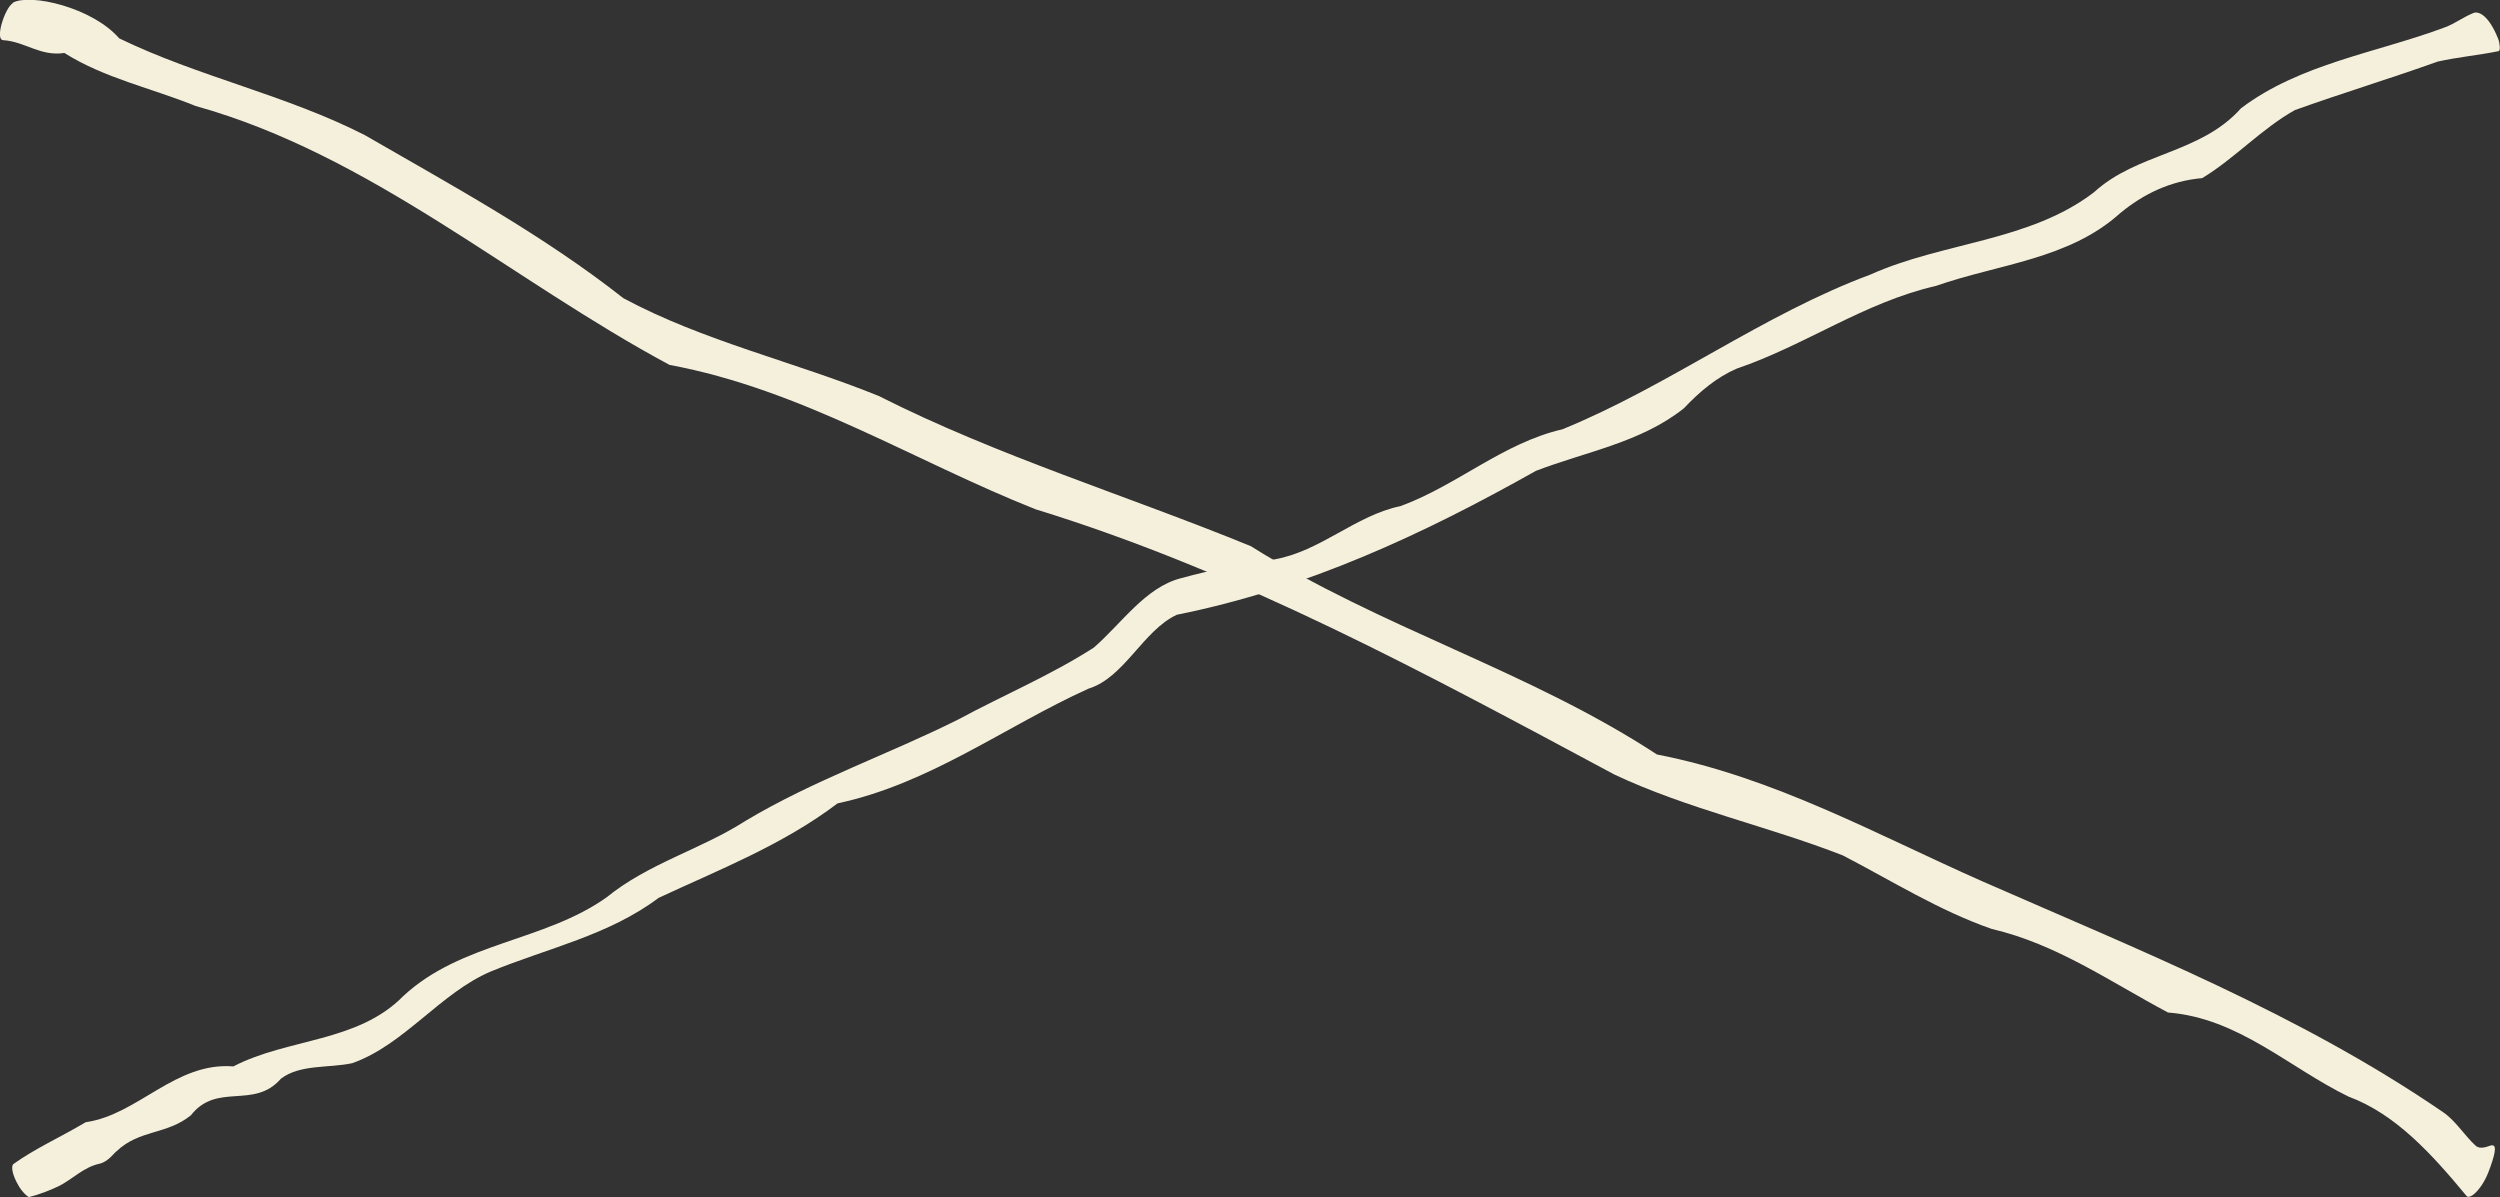
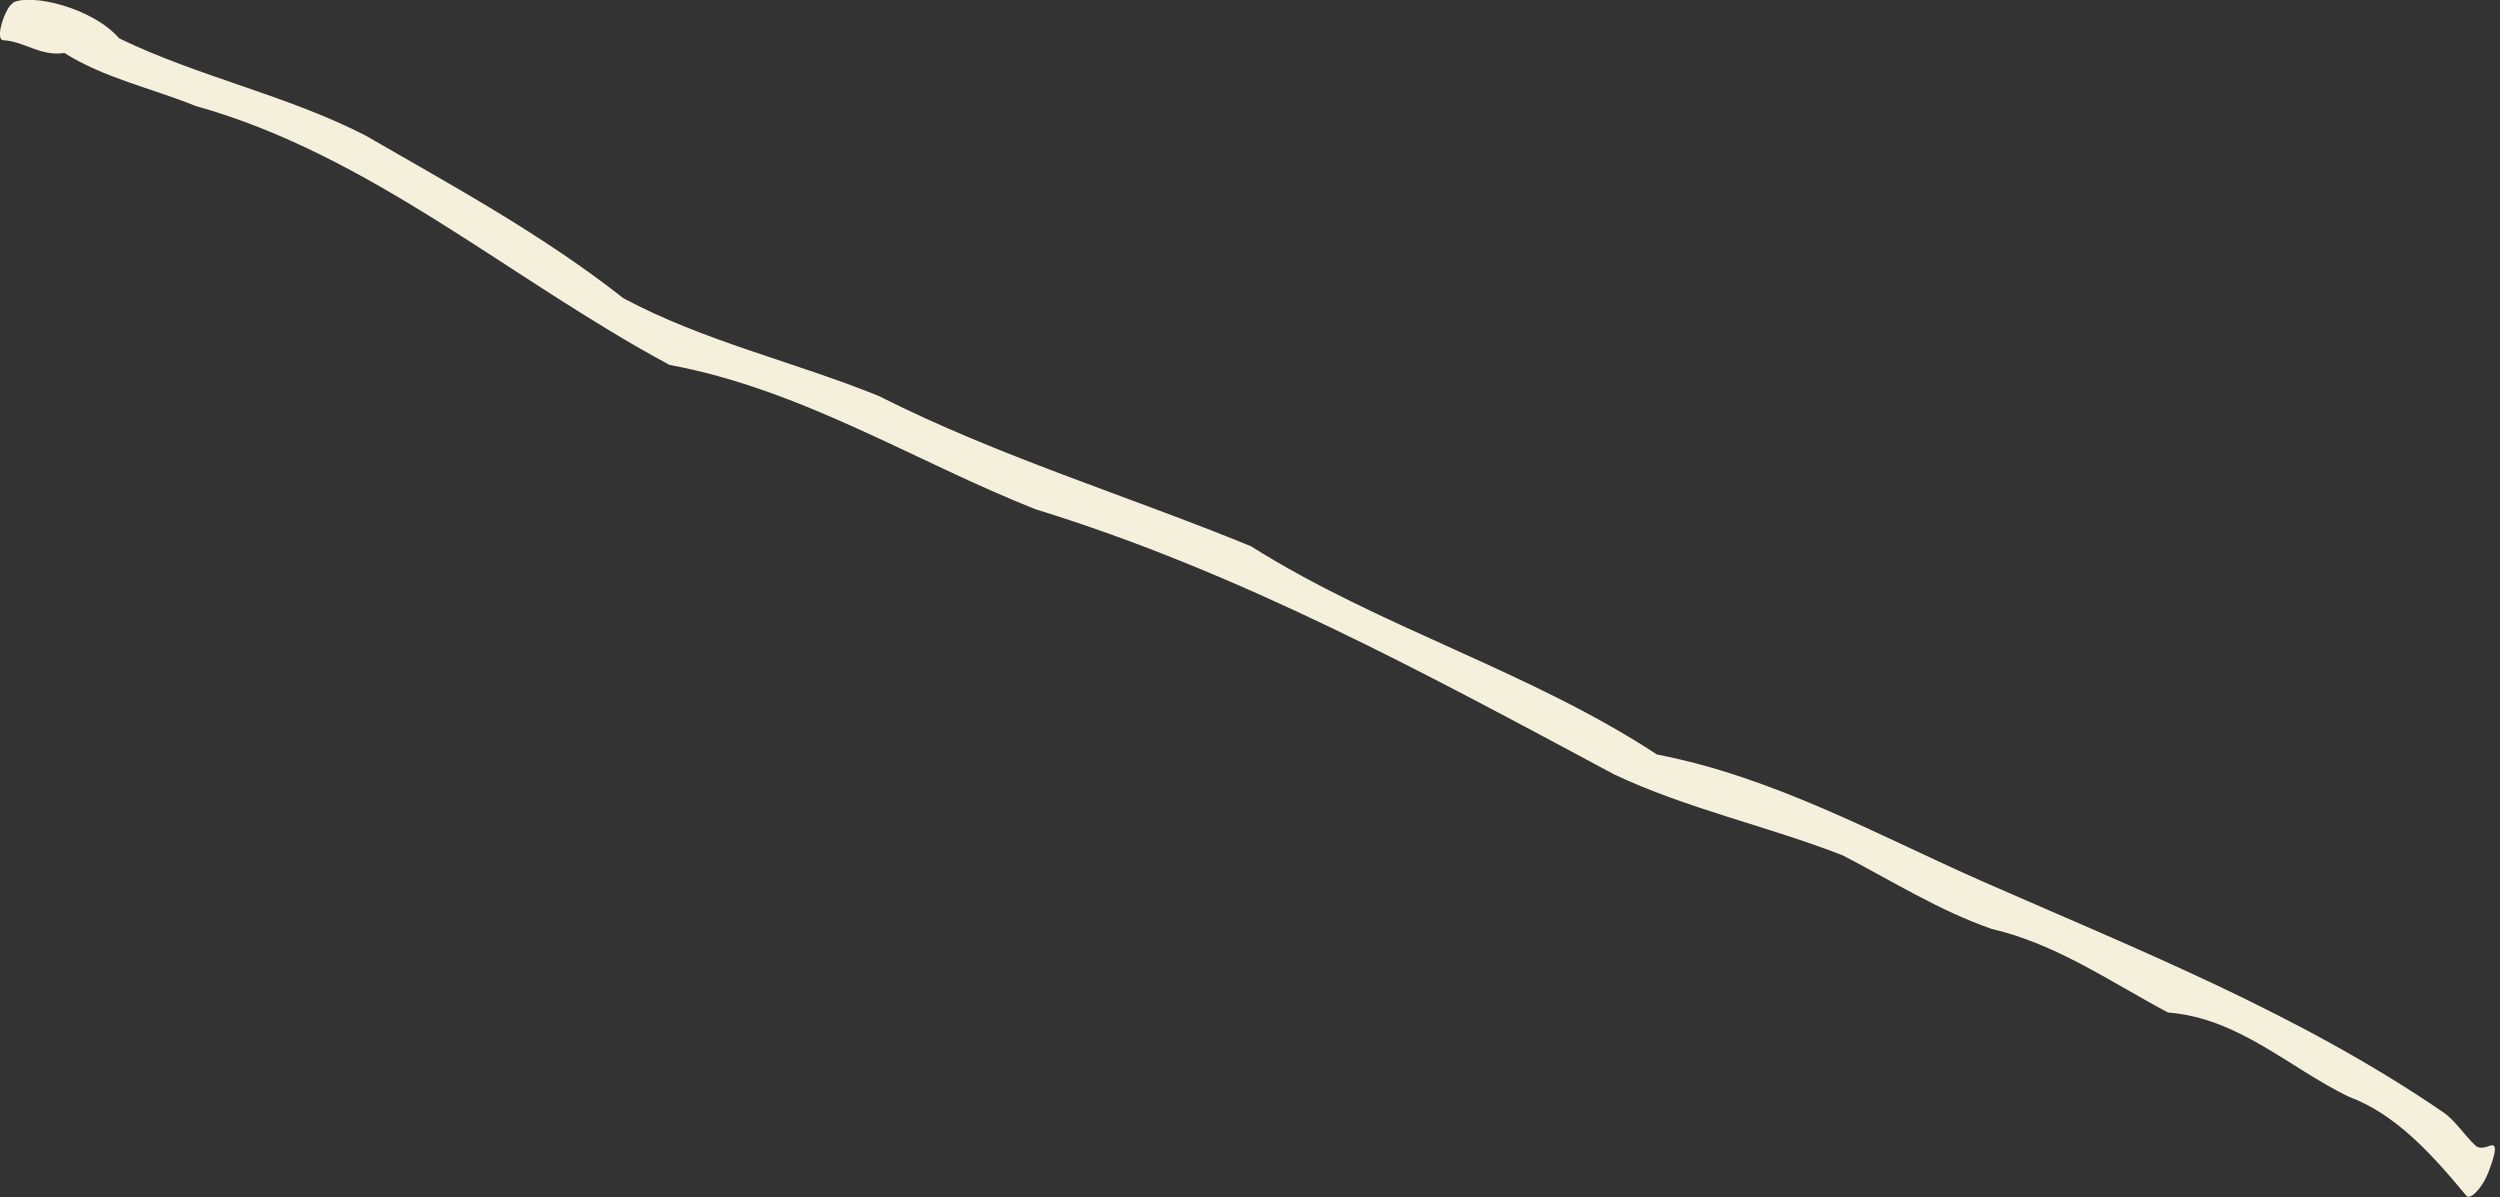
<svg xmlns="http://www.w3.org/2000/svg" id="_レイヤー_2" viewBox="0 0 54.74 26.21">
  <rect x="0" y="0" width="54.74" height="26.21" fill="#333333" stroke="none" />
  <defs>
    <style>.cls-1{fill:#f5f0dc;stroke-width:0px;}</style>
  </defs>
  <g id="FV">
-     <path class="cls-1" d="m1.89,24.57c1.14-.17,1.95-1.32,3.22-1.22,1.19-.62,2.72-.52,3.72-1.54,1.27-1.18,3.08-1.19,4.45-2.16.92-.75,2.07-1.05,3.05-1.68,1.49-.89,3.12-1.45,4.66-2.22.98-.53,2.01-.96,2.96-1.57.62-.54,1.13-1.32,1.91-1.52.66-.18,1.34-.32,2.04-.41,1.02-.18,1.77-.96,2.77-1.17,1.23-.45,2.24-1.38,3.54-1.68,2.33-.95,4.38-2.51,6.75-3.39,1.58-.71,3.48-.72,4.89-1.8.95-.87,2.33-.84,3.22-1.84,1.3-.98,2.96-1.21,4.46-1.77.22-.08.41-.23.64-.32.11-.03.32.05.53.57.04.11.05.26.01.27-.44.09-.9.13-1.34.23-1.03.37-2.09.69-3.12,1.06-.72.4-1.32,1.06-2.03,1.49-.69.06-1.28.34-1.8.77-1.12,1.01-2.66,1.11-4.03,1.59-1.57.36-2.86,1.3-4.36,1.81-.44.19-.81.5-1.16.87-.94.75-2.15.95-3.24,1.37-2.47,1.39-5.02,2.58-7.86,3.15-.74.34-1.15,1.38-1.94,1.62-1.83.83-3.47,2.08-5.49,2.51-1.2.91-2.59,1.45-3.92,2.07-1.09.82-2.43,1.1-3.67,1.61-1.11.47-1.9,1.61-3.04,2.01-.52.11-1.14.02-1.56.34-.59.68-1.4.07-1.97.8-.53.43-1.13.31-1.63.79-.03.01-.18.23-.37.27-.36.08-.59.34-.89.49-.21.1-.42.18-.65.24-.04,0-.17-.13-.24-.26-.13-.22-.16-.41-.11-.46.49-.35.98-.56,1.59-.92Z" />
    <path class="cls-1" d="m.28.06c.38-.21,1.74.1,2.33.78,1.73.84,3.66,1.24,5.38,2.12,1.92,1.11,3.88,2.17,5.66,3.57,1.75.94,3.74,1.39,5.59,2.14,2.61,1.32,5.44,2.18,8.15,3.29,2.84,1.79,6.08,2.72,8.89,4.56,2.57.5,4.8,1.75,7.13,2.78,3.44,1.51,6.94,2.9,10.08,5.05.27.18.47.51.71.73.07.07.18.06.31.01.11-.04.17,0,.06.34-.05.15-.11.34-.23.52-.15.22-.28.29-.33.24-.77-.93-1.56-1.8-2.59-2.18-1.31-.64-2.41-1.72-3.95-1.84-1.26-.67-2.44-1.5-3.86-1.83-1.15-.4-2.18-1.05-3.26-1.61-1.64-.64-3.41-1.02-5-1.77-4.11-2.2-8.19-4.43-12.68-5.81-2.67-1.06-5.11-2.62-8.01-3.16-3.47-1.86-6.54-4.6-10.38-5.67-.96-.39-2-.61-2.87-1.16-.53.08-.86-.25-1.34-.28-.19-.01.04-.71.21-.81Z" />
  </g>
</svg>